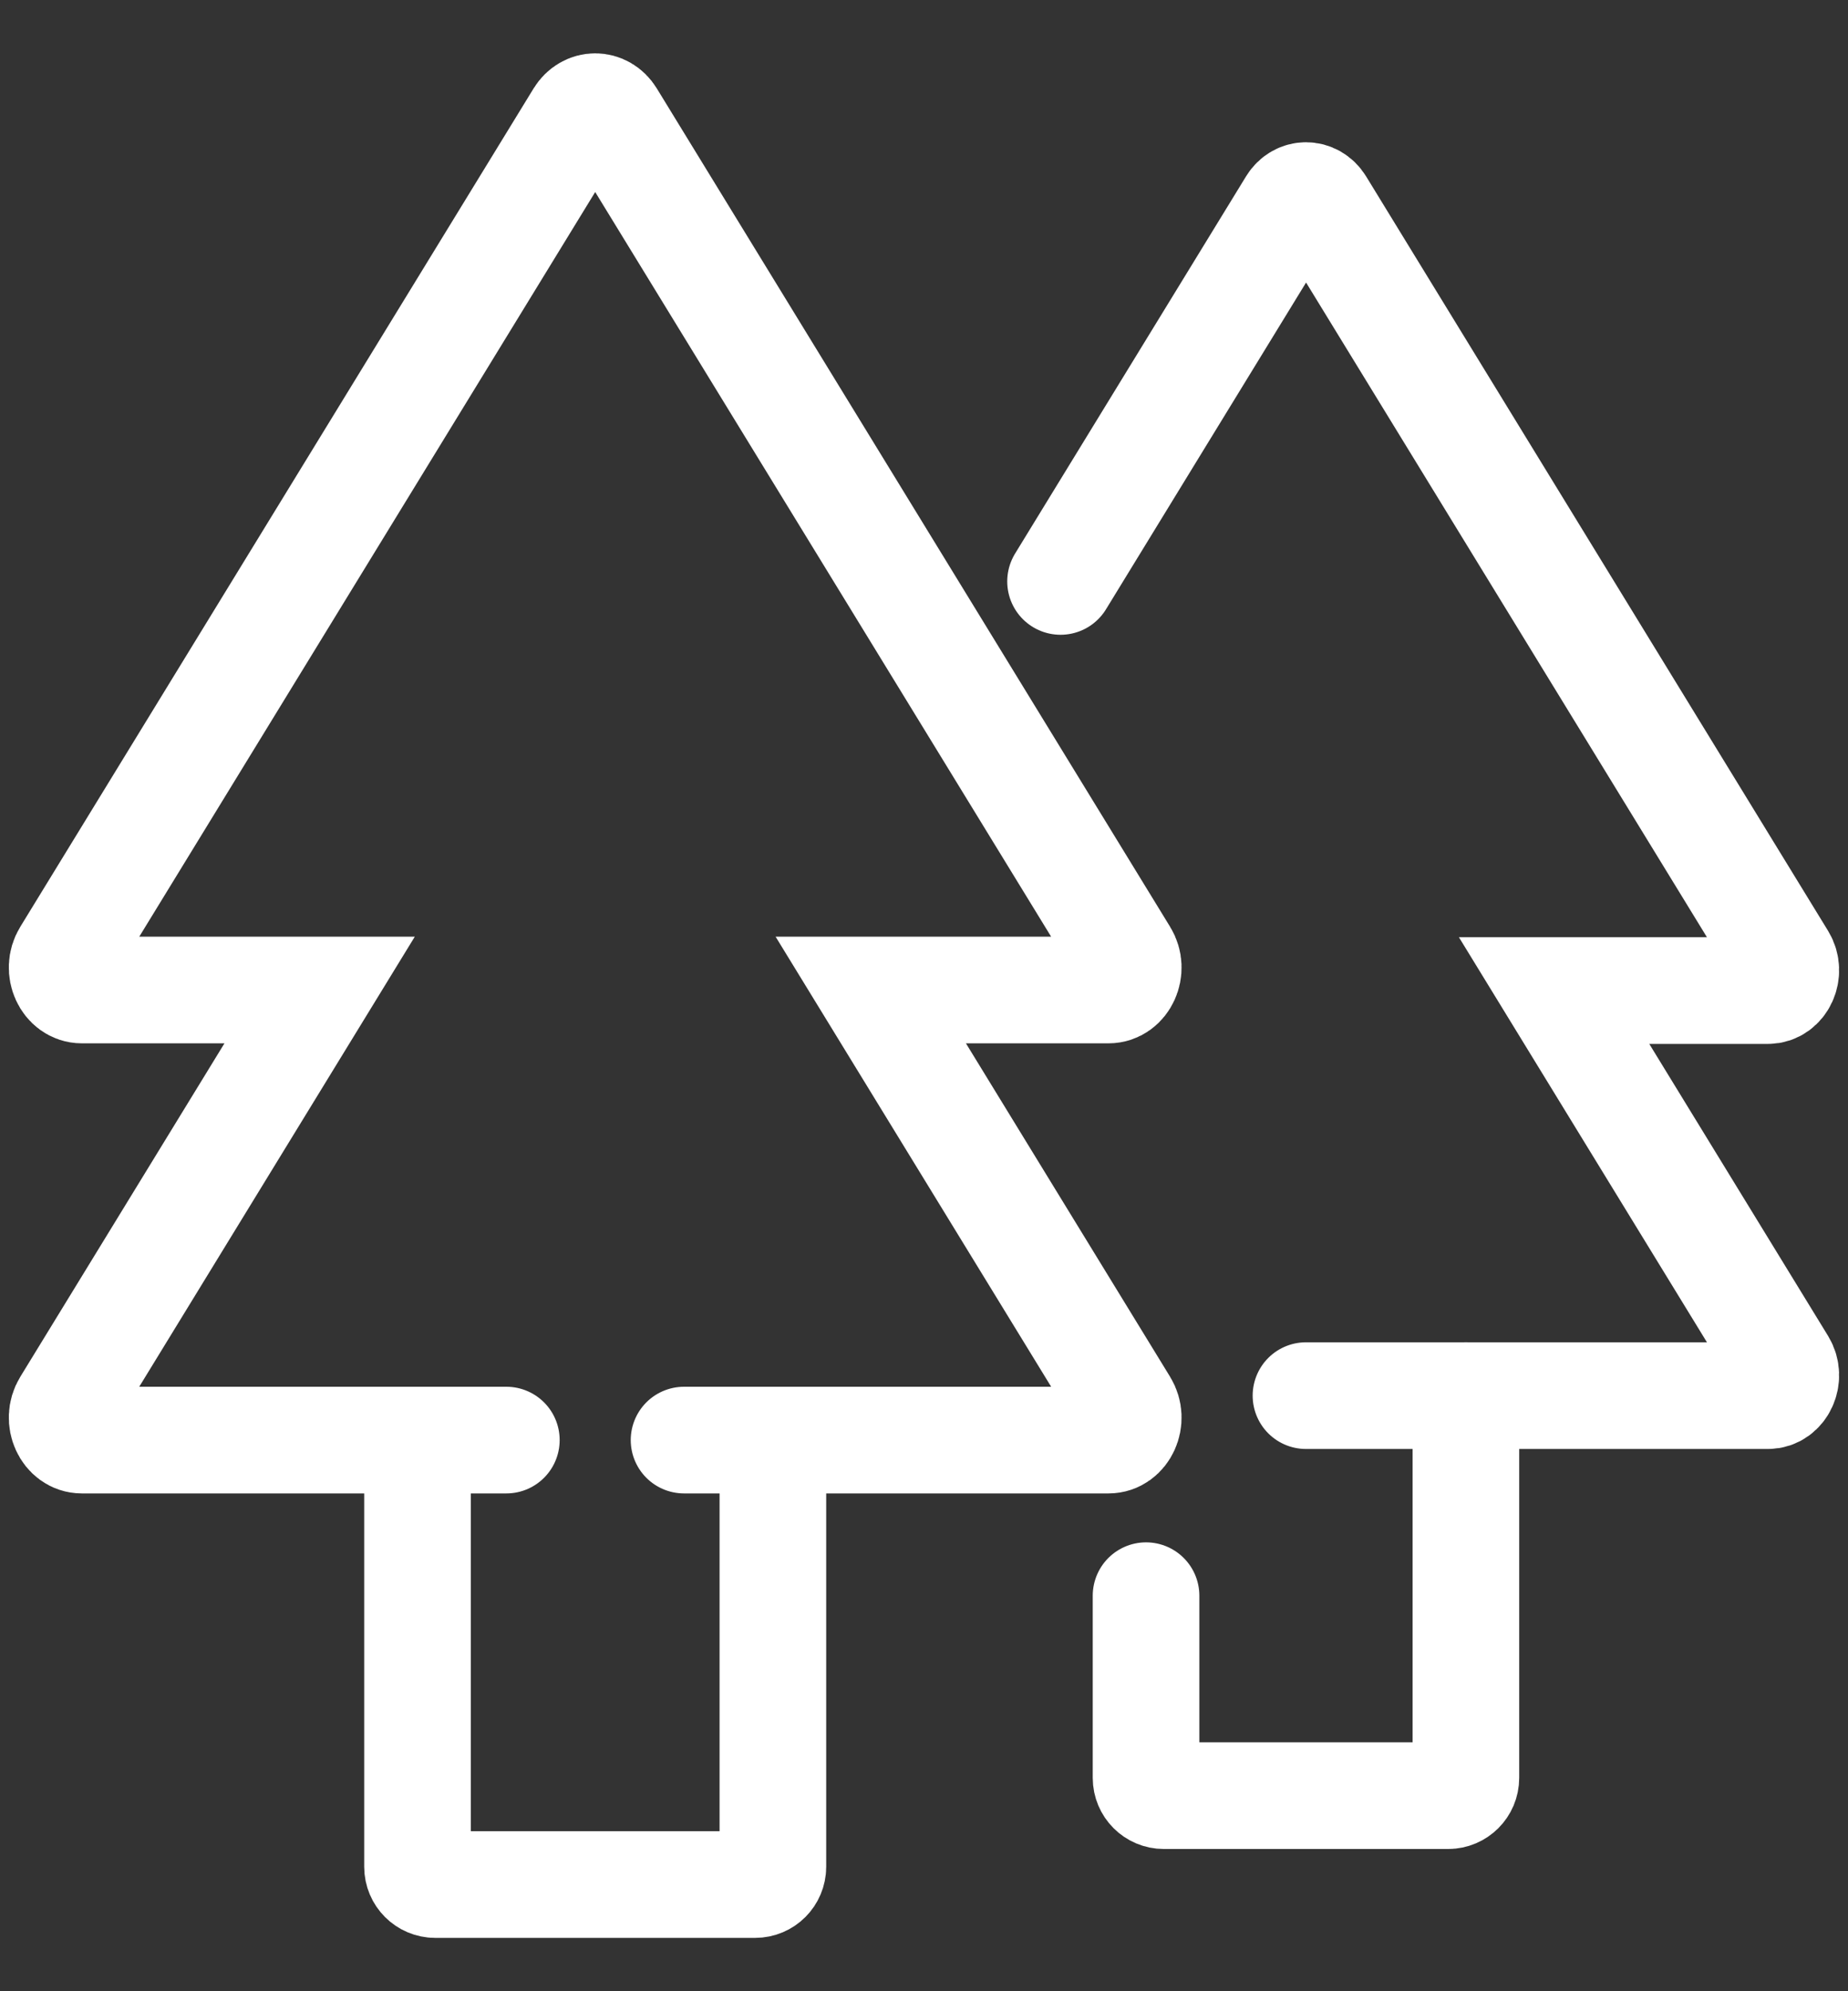
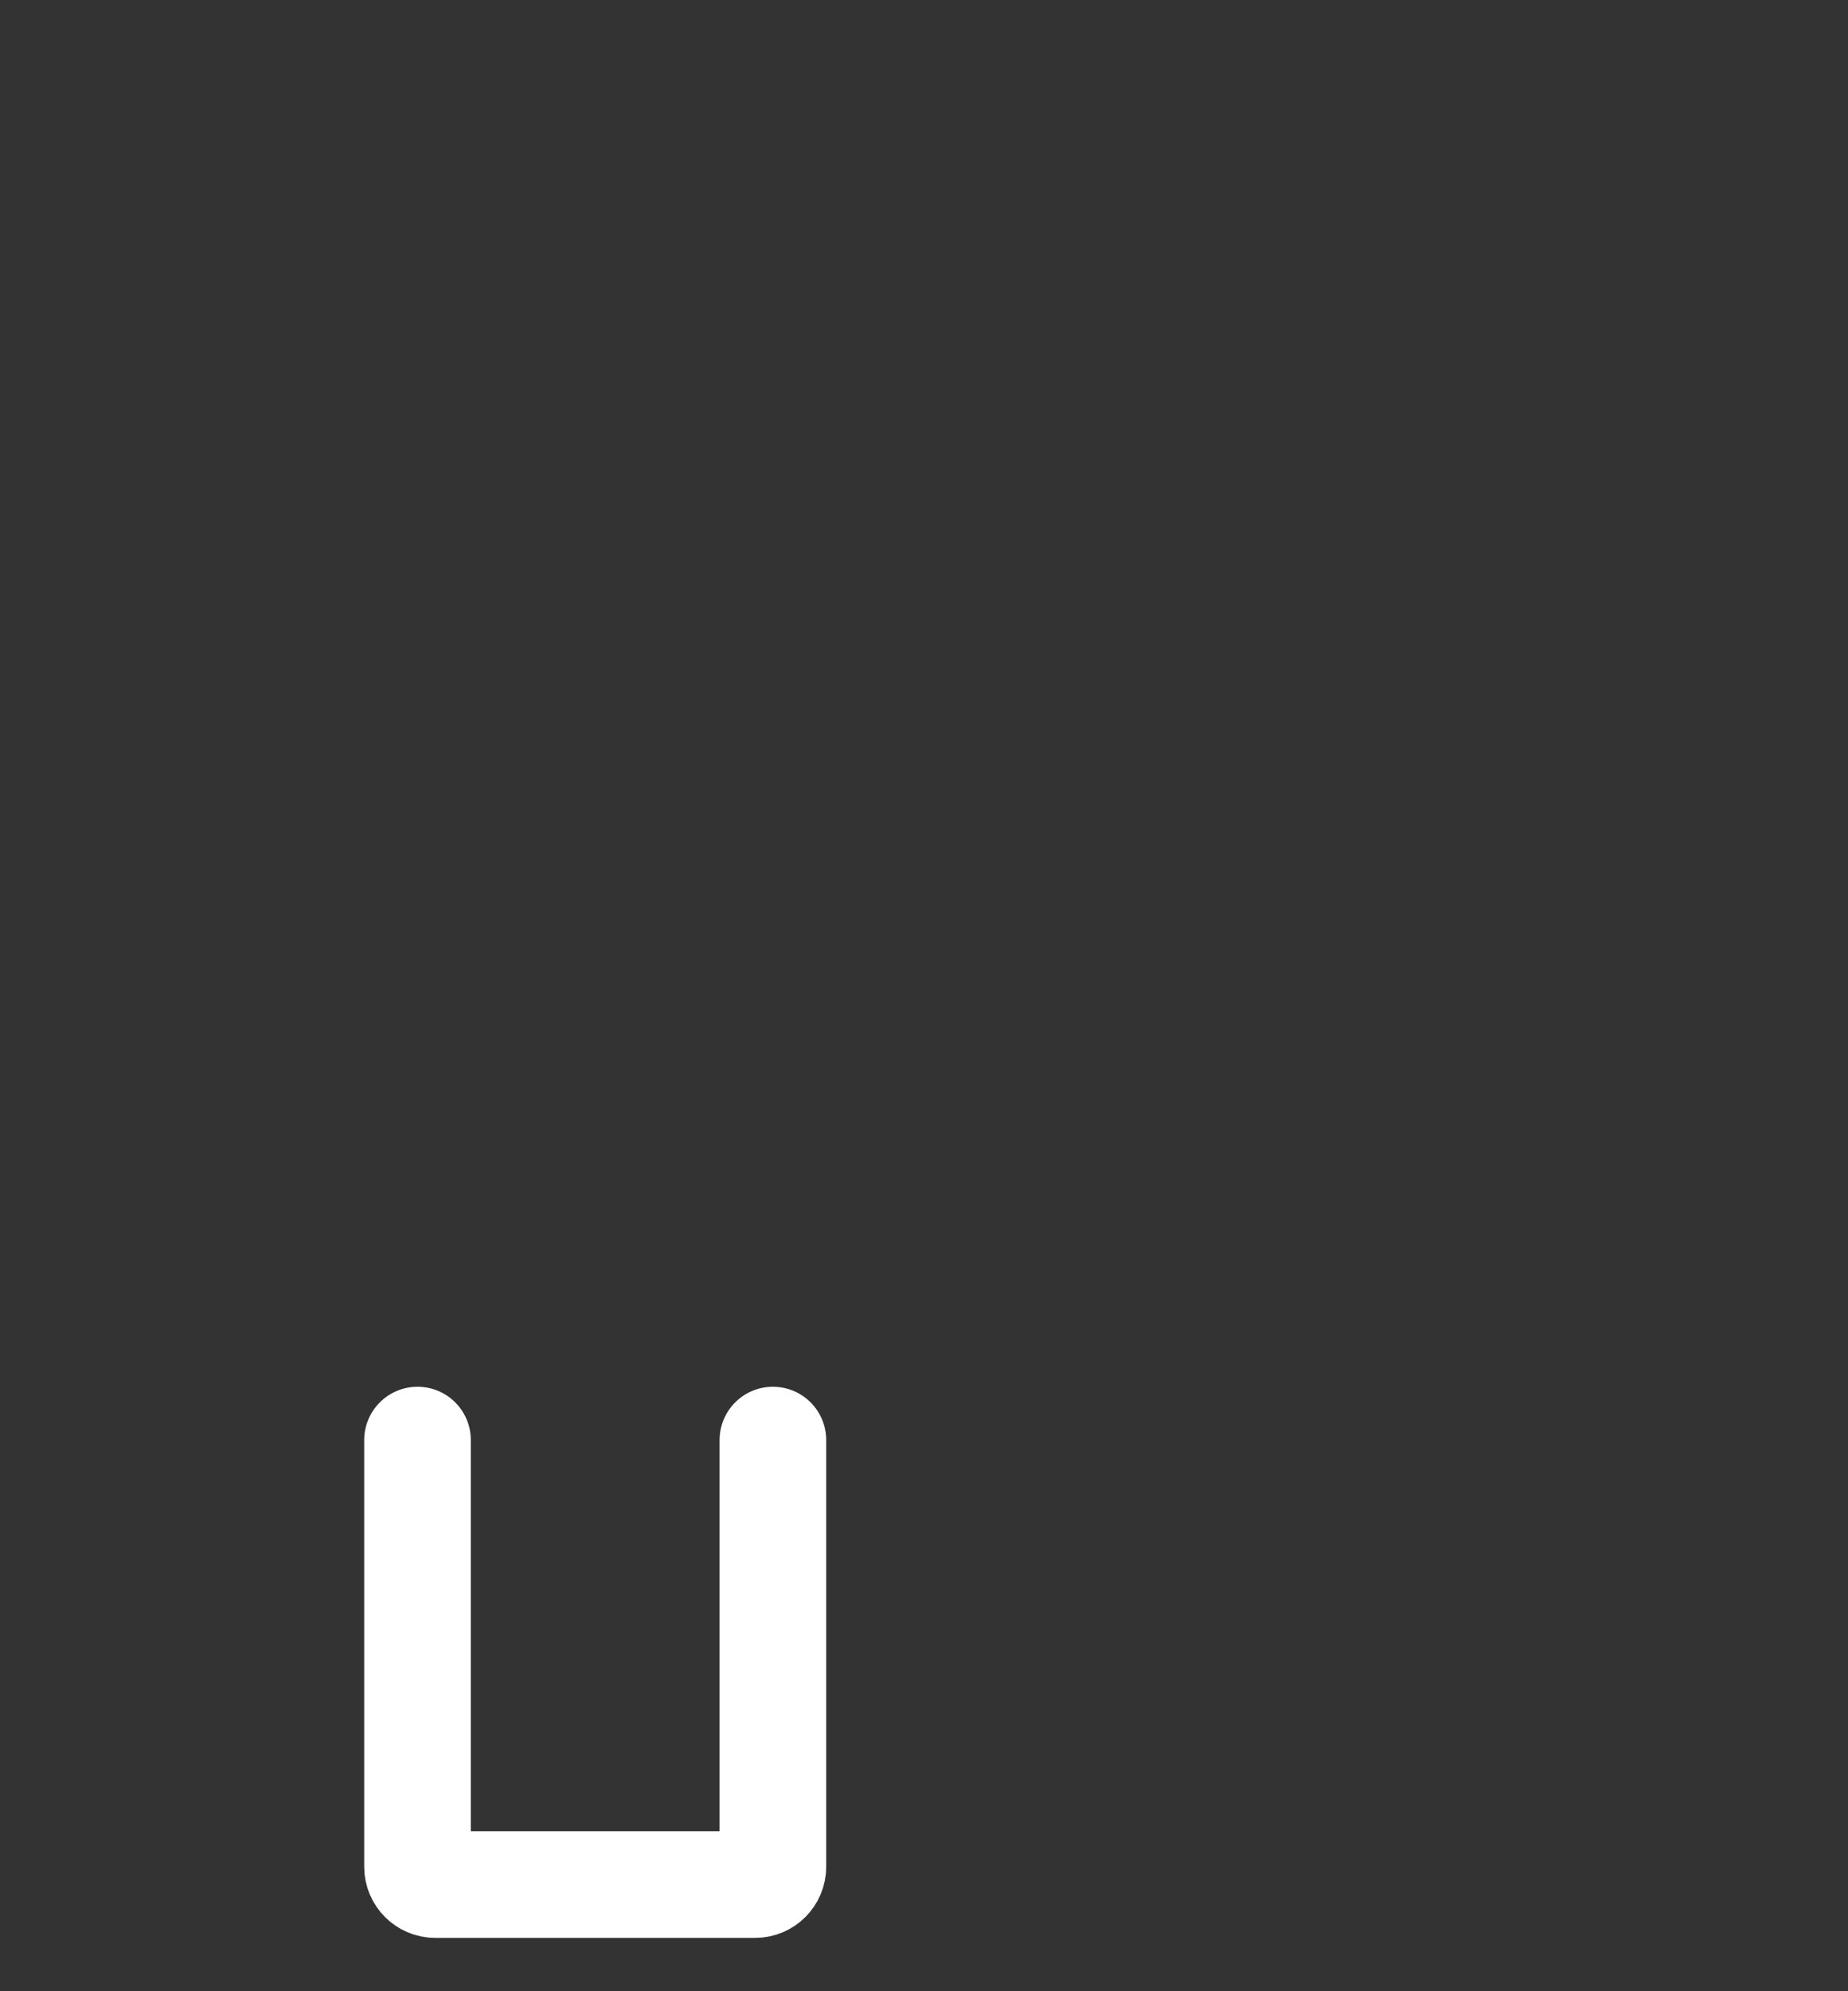
<svg xmlns="http://www.w3.org/2000/svg" width="26" height="28" viewBox="0 0 26 28" fill="none">
  <rect x="0" y="0" width="26" height="28" fill="#333333" stroke="none" />
  <path d="M5.874 20.25L5.874 26.25C5.874 26.388 5.986 26.5 6.124 26.5L10.624 26.5C10.762 26.5 10.874 26.388 10.874 26.25L10.874 20.25" stroke="white" stroke-width="1.5" stroke-linecap="round" />
-   <path d="M7.124 20.25L1.151 20.25C0.927 20.25 0.796 19.962 0.925 19.752L4.497 13.921L1.151 13.921C0.927 13.921 0.796 13.633 0.925 13.424L8.147 1.635C8.258 1.455 8.491 1.455 8.601 1.635L15.823 13.424C15.952 13.633 15.821 13.921 15.597 13.921L12.251 13.921L15.823 19.752C15.952 19.962 15.821 20.25 15.597 20.25L9.624 20.25" stroke="white" stroke-width="1.5" stroke-linecap="round" />
-   <path d="M20.624 19.625L20.624 25C20.624 25.138 20.512 25.25 20.374 25.25L16.374 25.25C16.236 25.25 16.124 25.138 16.124 25L16.124 22.438" stroke="white" stroke-width="1.5" stroke-linecap="round" />
-   <path d="M18.374 19.625L24.875 19.625C25.077 19.625 25.195 19.366 25.08 19.177L21.865 13.929L24.875 13.929C25.077 13.929 25.195 13.67 25.08 13.481L18.58 2.871C18.48 2.71 18.27 2.71 18.171 2.871L14.921 8.176" stroke="white" stroke-width="1.5" stroke-linecap="round" />
</svg>